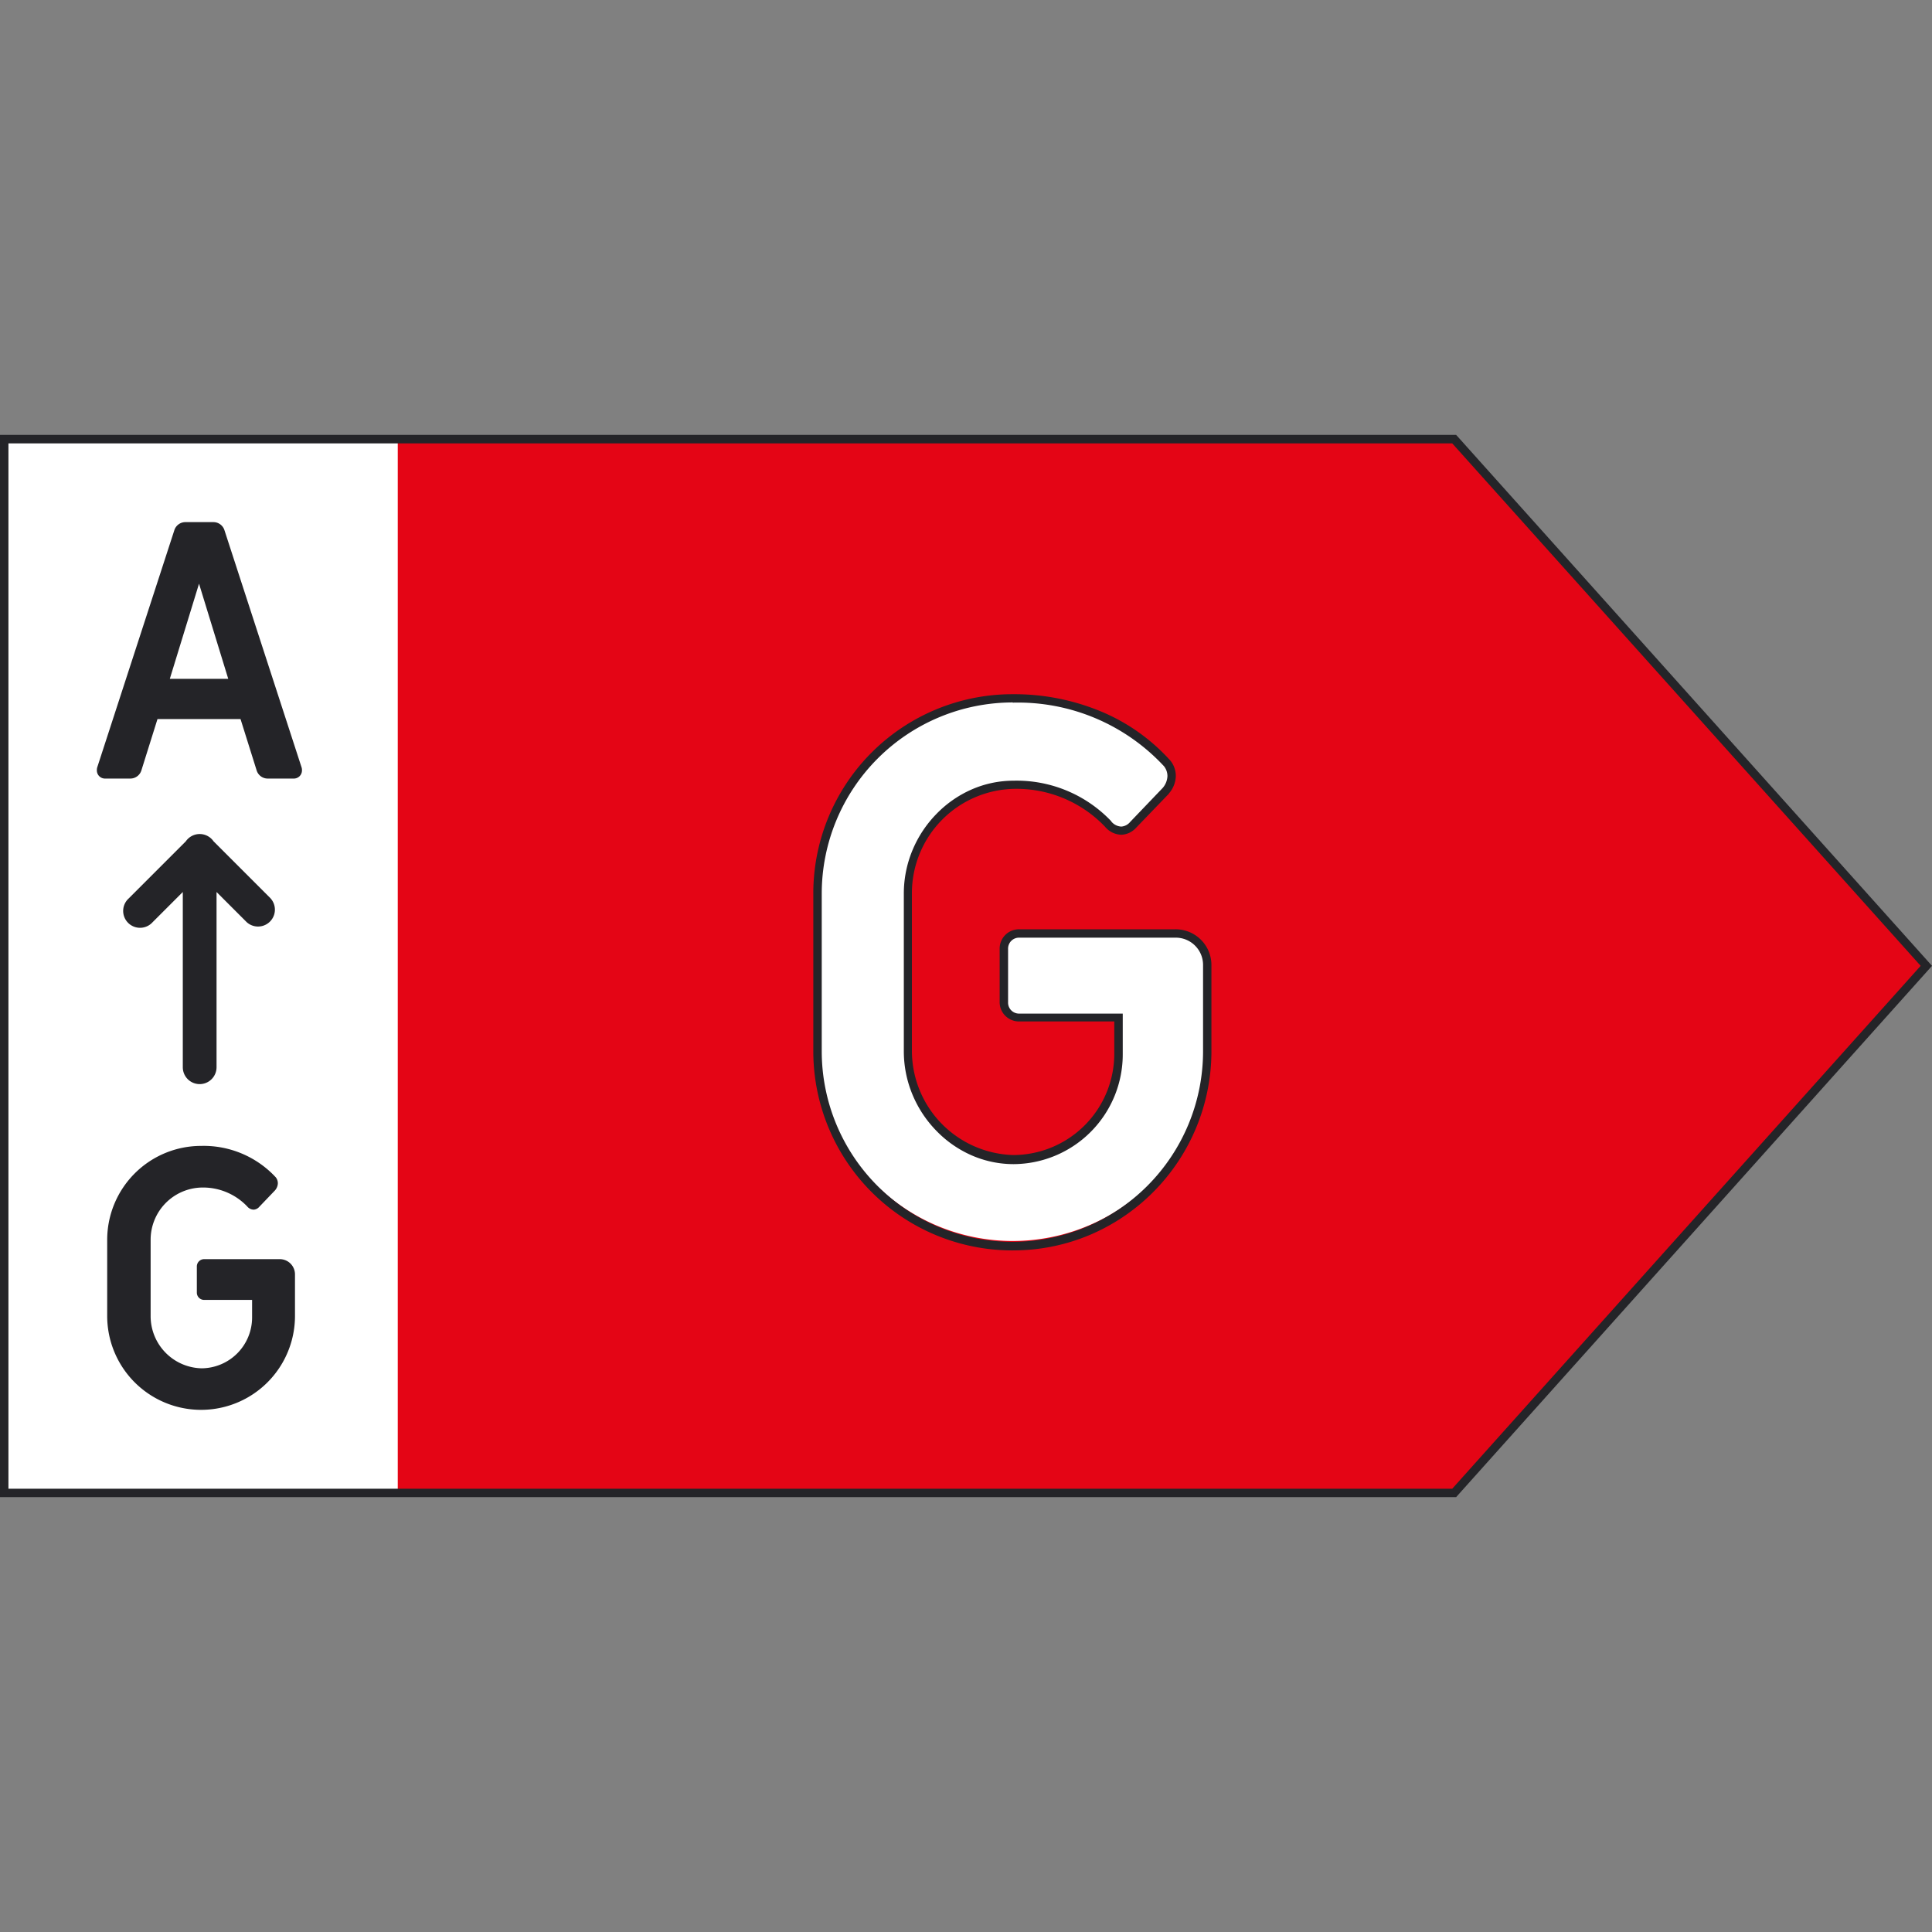
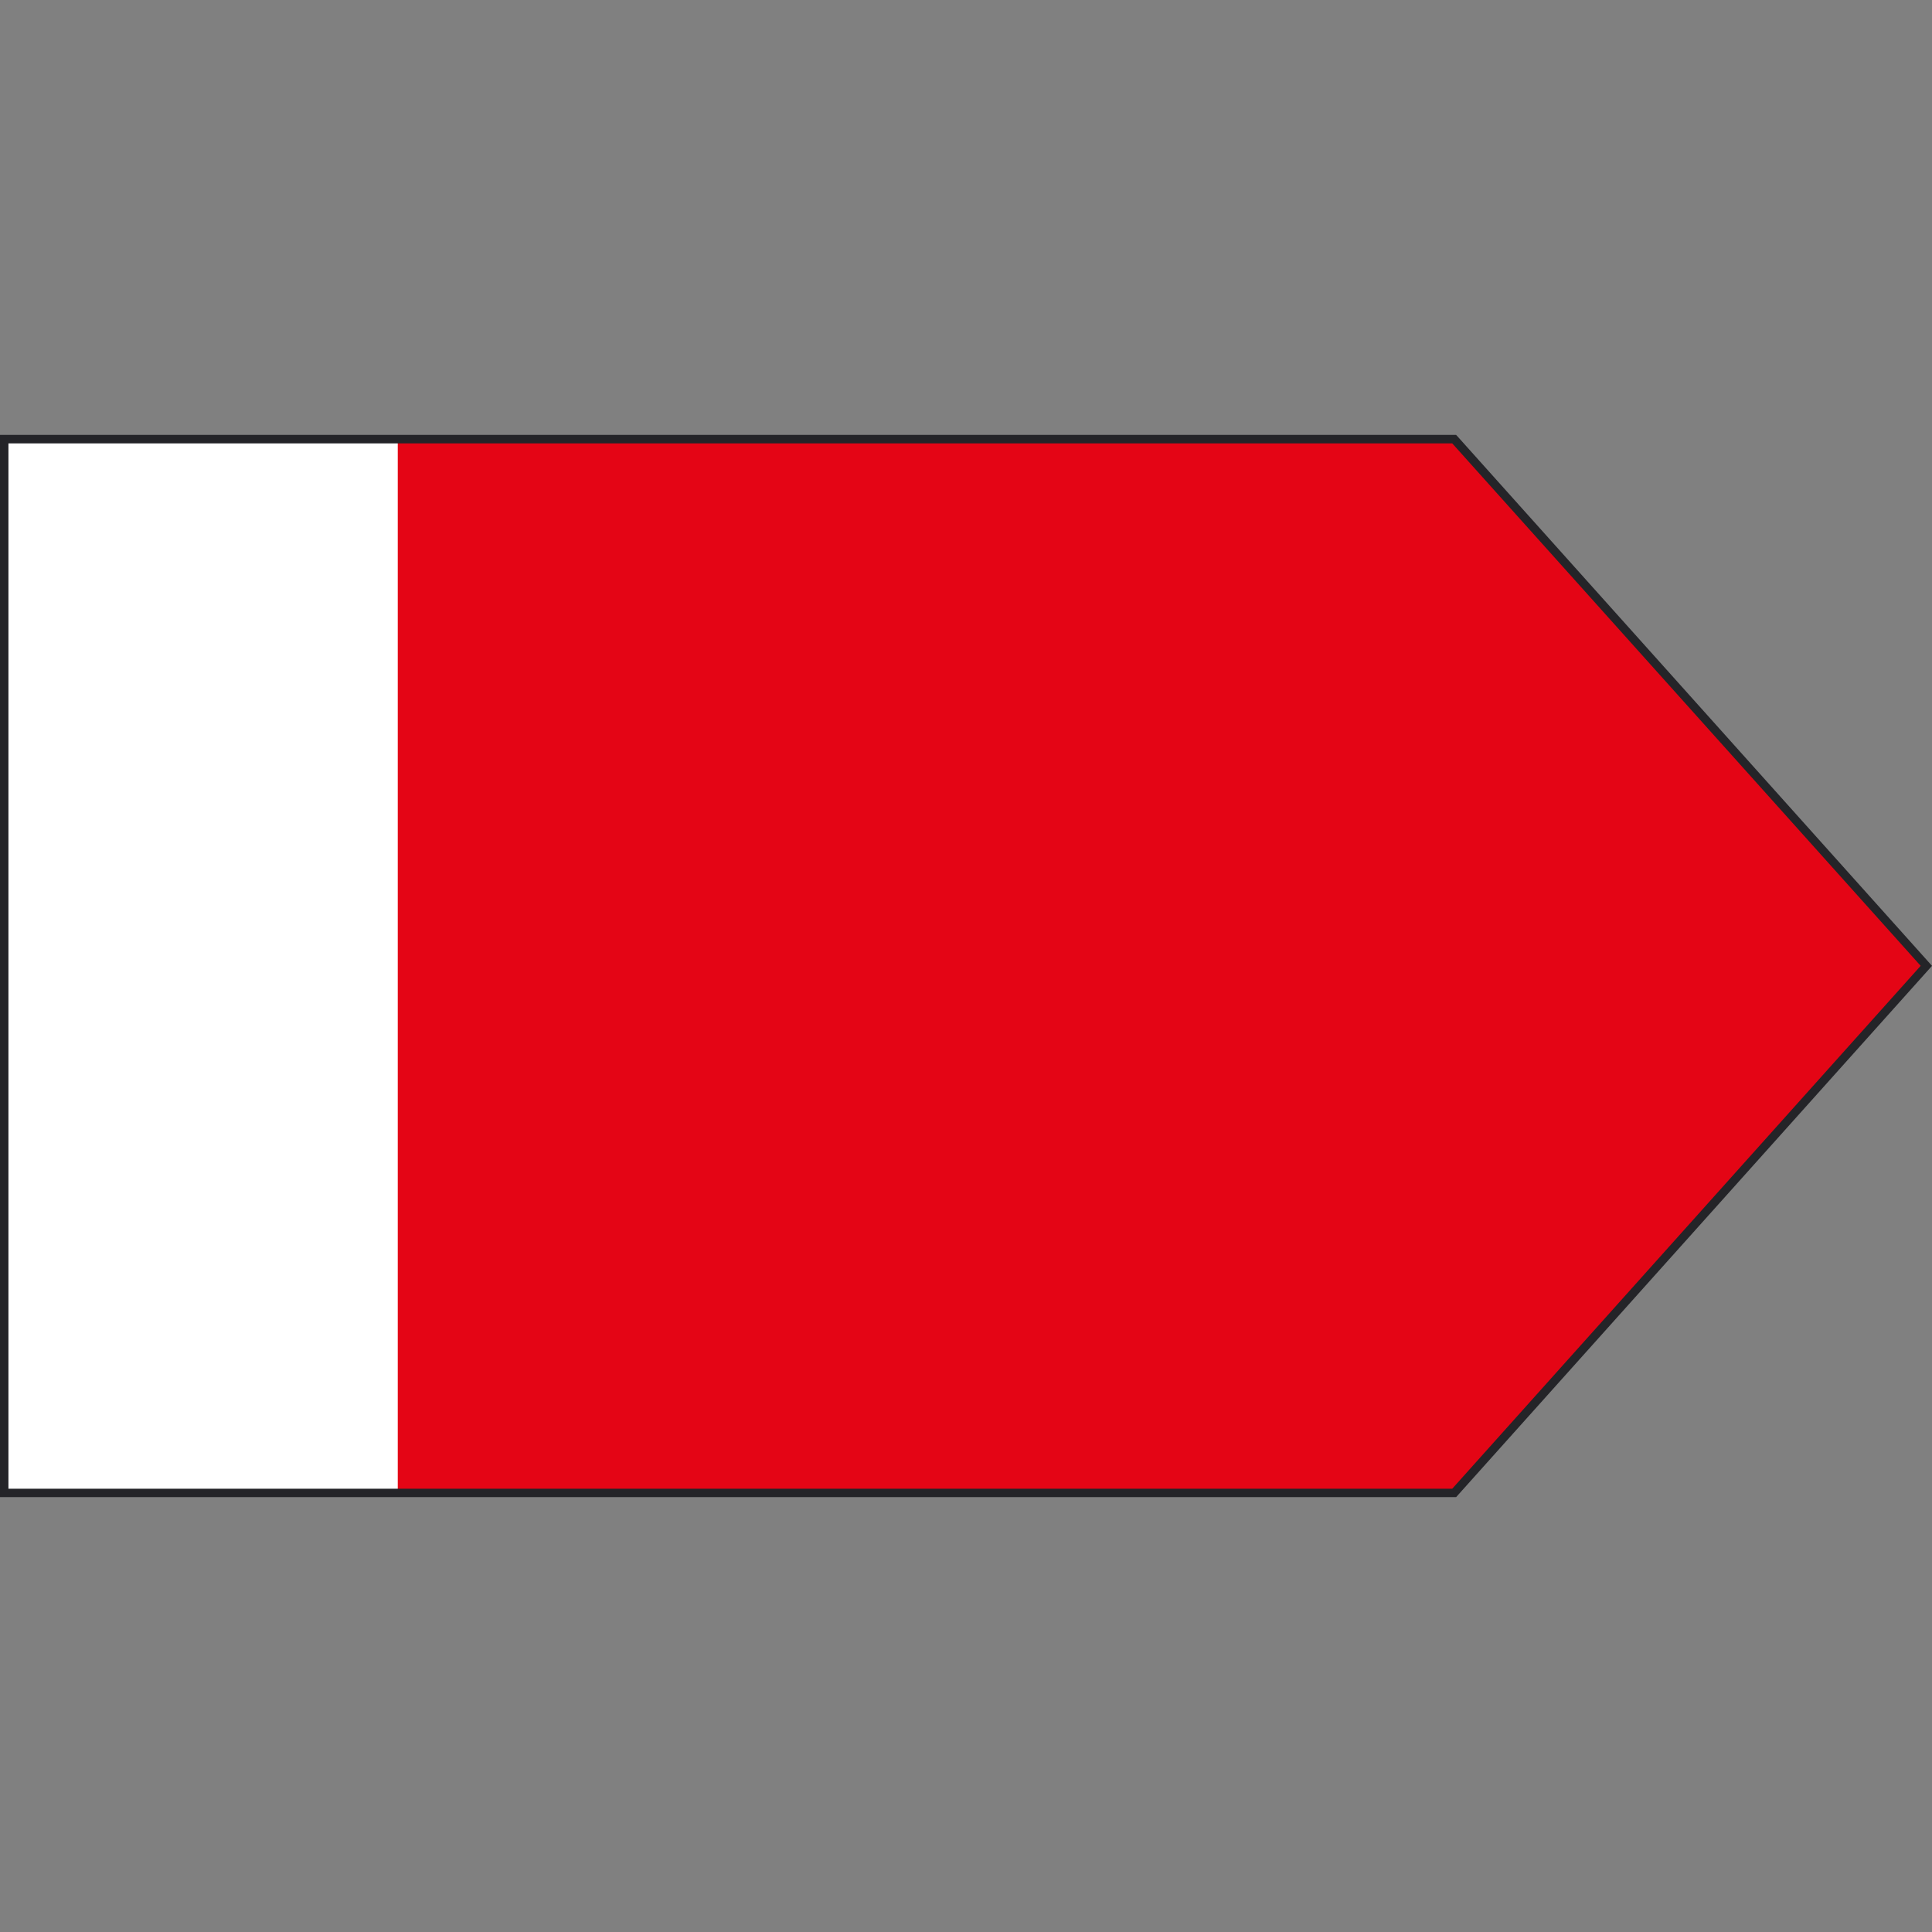
<svg xmlns="http://www.w3.org/2000/svg" viewBox="0 0 60 60">
  <rect x="0" y="0" width="60" height="60" fill="#808080" stroke="none" />
  <clipPath id="a">
    <rect width="60" height="60" />
  </clipPath>
  <clipPath id="b">
-     <path d="M.5,8.159V40.885H45.532L60.194,24.528,45.532,8.159Z" transform="translate(-0.5 -8.159)" fill="none" />
-   </clipPath>
+     </clipPath>
  <clipPath id="c">
    <rect width="60" height="37" fill="none" />
  </clipPath>
  <g clip-path="url(#a)">
    <rect width="60" height="60" fill="none" />
    <g transform="translate(0 11.501)">
      <path d="M.5,8.16V40.886H45.532L60.194,24.528,45.532,8.16Z" transform="translate(-0.369 -6.023)" fill="#e40515" />
      <rect width="12.222" height="32.726" transform="translate(0.131 2.136)" fill="#fff" />
      <g transform="translate(0.131 2.136)">
        <g clip-path="url(#b)">
          <path d="M11.491,25.291A.276.276,0,0,1,11.5,25.2l2.4-7.381a.36.36,0,0,1,.343-.24h.863a.36.36,0,0,1,.343.24l2.4,7.381a.275.275,0,0,1,.011.089.253.253,0,0,1-.265.254h-.8a.36.36,0,0,1-.343-.254l-.5-1.594H13.373l-.5,1.594a.36.36,0,0,1-.343.254h-.775a.253.253,0,0,1-.265-.254m4.08-2.844-.907-2.954-.907,2.954Z" transform="translate(-8.613 -15.001)" fill="#242428" />
          <path d="M12.7,97.519V95.162a2.918,2.918,0,0,1,2.922-2.922,3.053,3.053,0,0,1,2.312.974A.3.3,0,0,1,18,93.4a.353.353,0,0,1-.089.222l-.487.509a.25.25,0,0,1-.176.089.268.268,0,0,1-.2-.1,1.892,1.892,0,0,0-1.416-.587,1.621,1.621,0,0,0-1.583,1.627v2.36a1.62,1.62,0,0,0,1.583,1.627A1.579,1.579,0,0,0,17.2,97.565v-.542H15.717a.227.227,0,0,1-.233-.233v-.8a.227.227,0,0,1,.233-.233h2.335a.473.473,0,0,1,.48.48v1.284a2.916,2.916,0,1,1-5.832,0" transform="translate(-9.502 -70.29)" fill="#242428" />
          <path d="M19.244,60.486l-1.771-1.771a.523.523,0,0,0-.863,0l-1.771,1.771a.524.524,0,1,0,.74.74l.938-.938V65.73a.524.524,0,1,0,1.048,0V60.288l.938.938a.524.524,0,0,0,.74-.74" transform="translate(-10.971 -46.223)" fill="#242428" />
-           <path d="M96.971,49.857V44.966a6.058,6.058,0,0,1,6.064-6.064,6.337,6.337,0,0,1,4.8,2.021.622.622,0,0,1,.138.39.73.73,0,0,1-.184.46l-1.01,1.056a.517.517,0,0,1-.367.184.556.556,0,0,1-.413-.206,3.926,3.926,0,0,0-2.94-1.217,3.36,3.36,0,0,0-3.284,3.376v4.892a3.36,3.36,0,0,0,3.284,3.377,3.278,3.278,0,0,0,3.262-3.284V48.824h-3.074a.472.472,0,0,1-.48-.48V46.688a.472.472,0,0,1,.48-.48h4.846a.98.98,0,0,1,.988.988V49.86a6.052,6.052,0,0,1-12.1,0" transform="translate(-71.713 -30.854)" fill="#fff" />
          <path d="M102.665,55.68a6.185,6.185,0,0,1-6.194-6.194V44.6a6.185,6.185,0,0,1,6.194-6.194,7.014,7.014,0,0,1,2.726.53,5.991,5.991,0,0,1,2.171,1.535h0a.757.757,0,0,1,.167.473.852.852,0,0,1-.214.544v.007L106.5,42.549a.654.654,0,0,1-.46.222.683.683,0,0,1-.511-.251,3.8,3.8,0,0,0-2.842-1.174,3.24,3.24,0,0,0-3.154,3.24v4.892a3.24,3.24,0,0,0,3.154,3.24,3.145,3.145,0,0,0,3.131-3.154v-.995h-2.947a.6.6,0,0,1-.613-.613V46.32a.6.6,0,0,1,.613-.613h4.846a1.111,1.111,0,0,1,1.118,1.118v2.664a6.2,6.2,0,0,1-3.772,5.708,6.112,6.112,0,0,1-2.4.482Zm0-17.018A5.939,5.939,0,0,0,96.733,44.6v4.892a5.921,5.921,0,1,0,11.842,0V46.824a.847.847,0,0,0-.857-.857h-4.846a.34.34,0,0,0-.352.352v1.654a.34.34,0,0,0,.352.352h3.209V49.58A3.408,3.408,0,0,1,102.689,53a3.253,3.253,0,0,1-1.32-.281,3.456,3.456,0,0,1-1.08-.758,3.56,3.56,0,0,1-.736-1.115,3.5,3.5,0,0,1-.271-1.354V44.6a3.5,3.5,0,0,1,.271-1.354,3.56,3.56,0,0,1,.736-1.115,3.456,3.456,0,0,1,1.08-.758,3.254,3.254,0,0,1,1.32-.281,4.052,4.052,0,0,1,3.035,1.259v.006a.424.424,0,0,0,.313.16.392.392,0,0,0,.274-.144l1.007-1.052a.6.6,0,0,0,.151-.372.494.494,0,0,0-.107-.306,6.186,6.186,0,0,0-4.7-1.975Z" transform="translate(-71.344 -30.484)" fill="#242428" />
        </g>
      </g>
      <g clip-path="url(#c)">
        <path d="M45.221,40.648H0V7.659H45.221l.04.043L60,24.148l-.078.088ZM.262,40.387H45.1L59.648,24.148,45.1,7.922H.262Z" transform="translate(0 -5.654)" fill="#242428" />
      </g>
    </g>
  </g>
</svg>